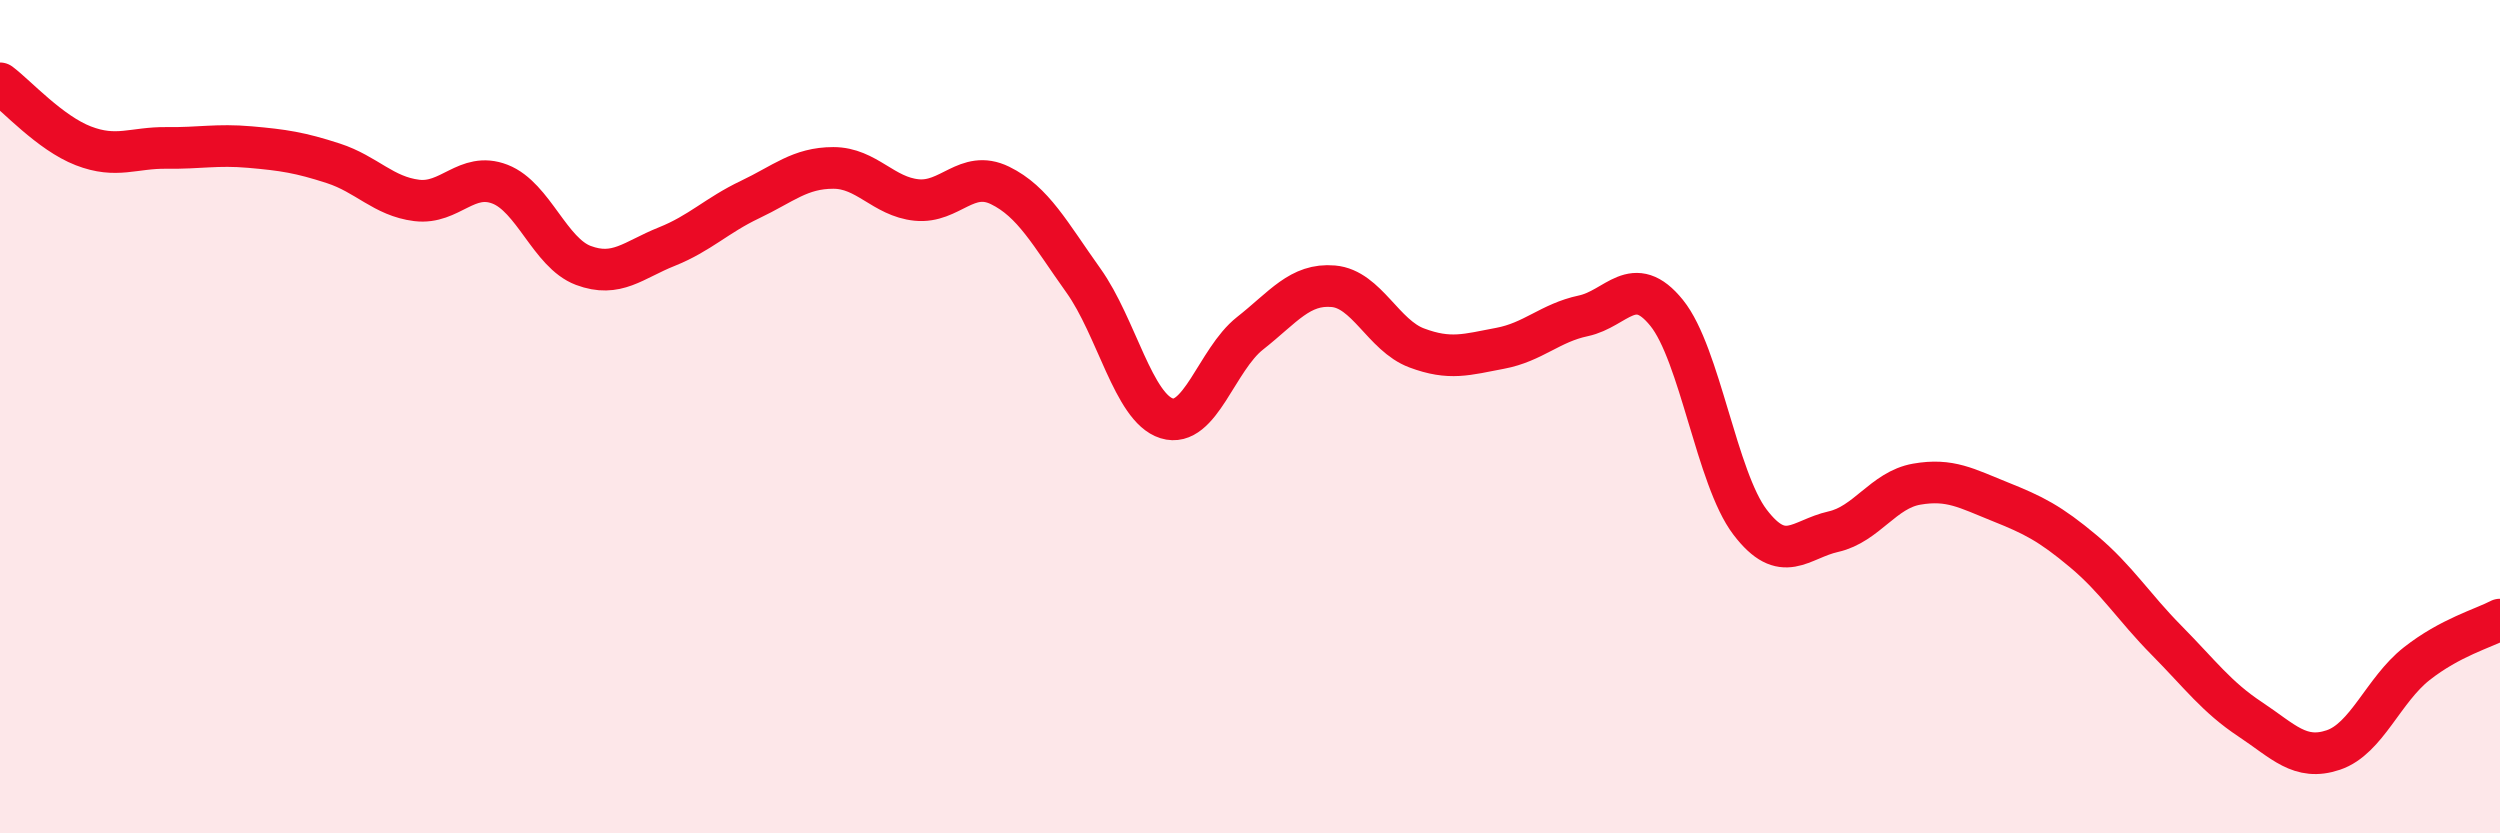
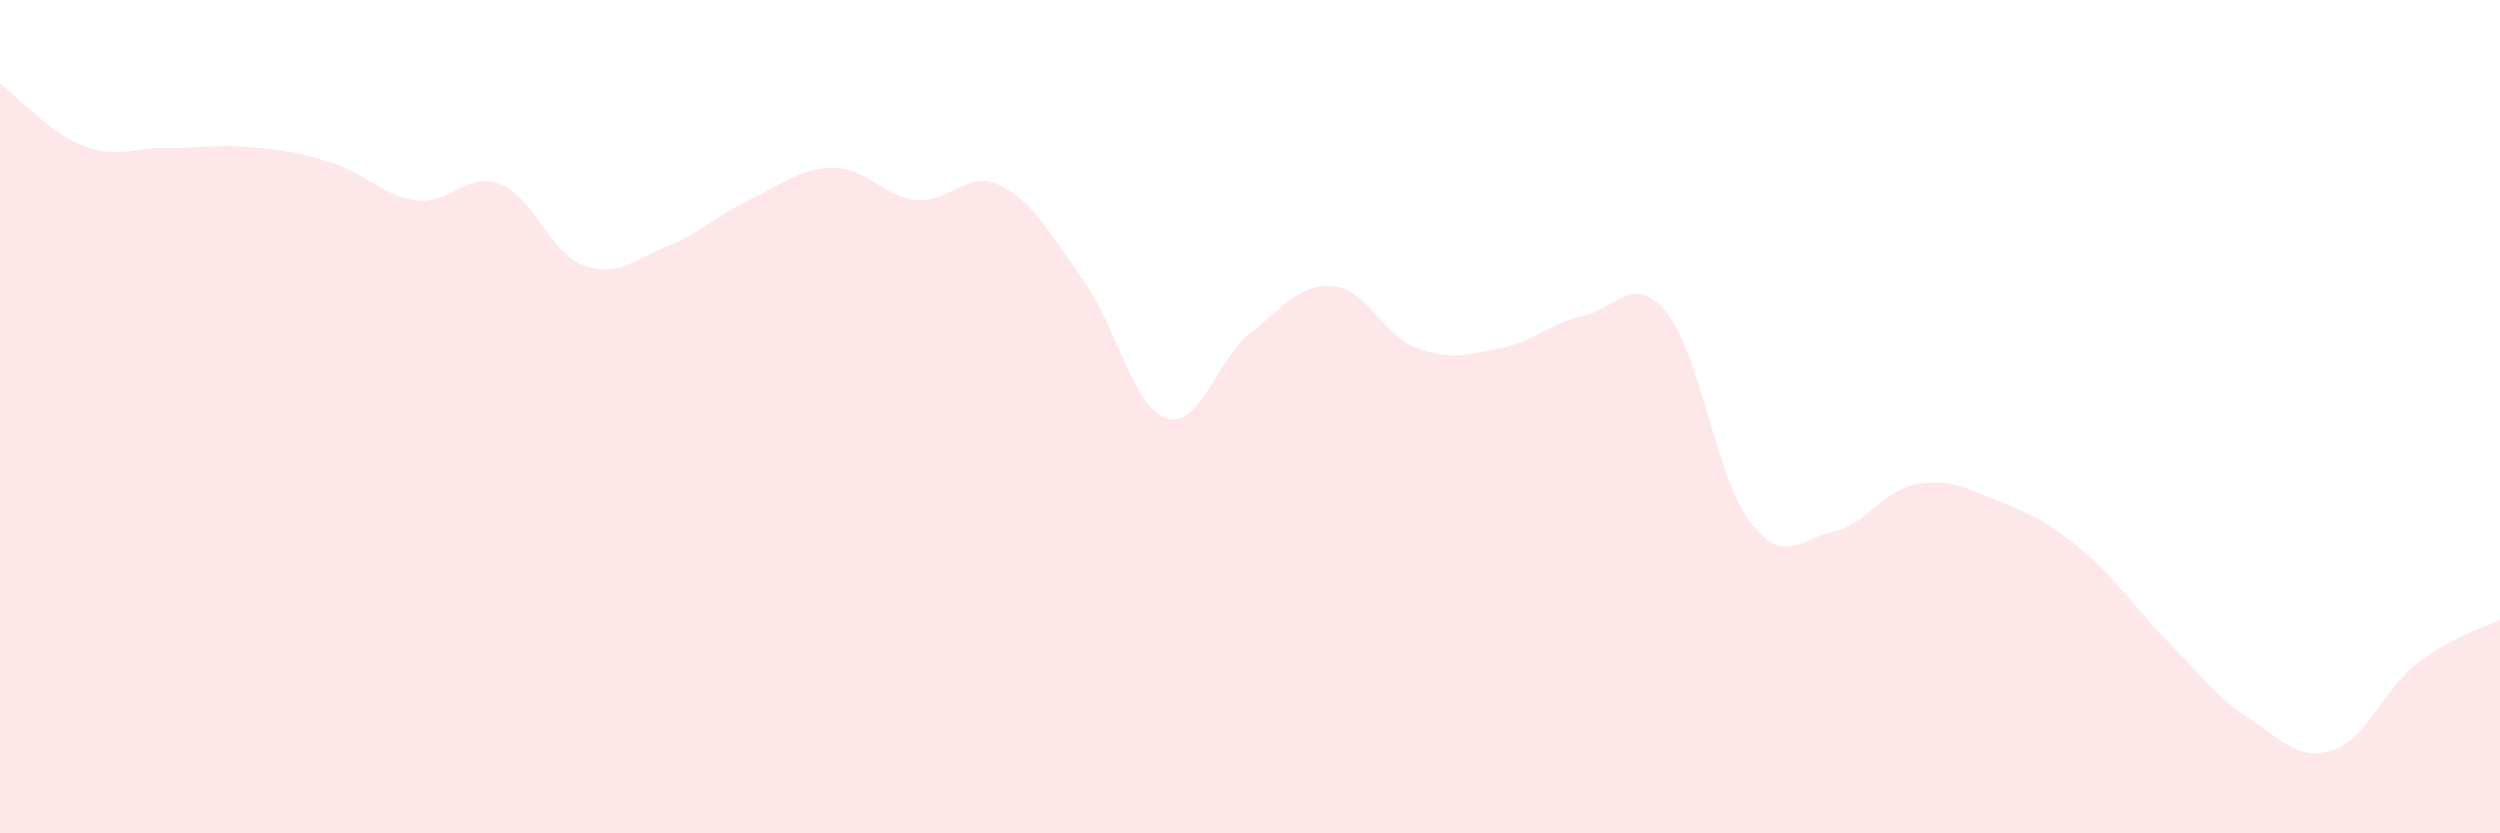
<svg xmlns="http://www.w3.org/2000/svg" width="60" height="20" viewBox="0 0 60 20">
  <path d="M 0,2 C 0.4,2.3 1.2,3.19 2,3.5 C 2.8,3.81 3.2,3.54 4,3.55 C 4.8,3.56 5.2,3.46 6,3.53 C 6.8,3.6 7.2,3.66 8,3.92 C 8.8,4.18 9.2,4.71 10,4.81 C 10.8,4.91 11.2,4.11 12,4.42 C 12.8,4.73 13.2,6.07 14,6.37 C 14.8,6.67 15.2,6.24 16,5.92 C 16.8,5.6 17.2,5.17 18,4.79 C 18.8,4.41 19.2,4.03 20,4.03 C 20.8,4.03 21.2,4.72 22,4.8 C 22.8,4.88 23.2,4.06 24,4.45 C 24.8,4.84 25.2,5.61 26,6.73 C 26.8,7.85 27.2,9.79 28,10.04 C 28.8,10.29 29.2,8.63 30,8 C 30.8,7.37 31.2,6.8 32,6.87 C 32.8,6.94 33.2,8.05 34,8.35 C 34.8,8.65 35.2,8.51 36,8.36 C 36.8,8.21 37.2,7.75 38,7.58 C 38.8,7.41 39.2,6.52 40,7.51 C 40.8,8.5 41.2,11.48 42,12.53 C 42.8,13.58 43.2,12.94 44,12.76 C 44.8,12.58 45.2,11.76 46,11.62 C 46.8,11.48 47.2,11.72 48,12.04 C 48.8,12.36 49.2,12.56 50,13.23 C 50.8,13.9 51.2,14.56 52,15.37 C 52.8,16.18 53.2,16.73 54,17.26 C 54.8,17.79 55.2,18.27 56,18 C 56.8,17.73 57.2,16.56 58,15.93 C 58.8,15.3 59.6,15.08 60,14.87L60 20L0 20Z" fill="#EB0A25" opacity="0.1" stroke-linecap="round" stroke-linejoin="round" />
-   <path d="M 0,2 C 0.4,2.3 1.2,3.19 2,3.5 C 2.8,3.81 3.2,3.54 4,3.55 C 4.8,3.56 5.2,3.46 6,3.53 C 6.8,3.6 7.2,3.66 8,3.92 C 8.8,4.18 9.2,4.71 10,4.81 C 10.8,4.91 11.2,4.11 12,4.42 C 12.8,4.73 13.2,6.07 14,6.37 C 14.8,6.67 15.2,6.24 16,5.92 C 16.8,5.6 17.2,5.17 18,4.79 C 18.8,4.41 19.2,4.03 20,4.03 C 20.8,4.03 21.2,4.72 22,4.8 C 22.8,4.88 23.2,4.06 24,4.45 C 24.8,4.84 25.2,5.61 26,6.73 C 26.8,7.85 27.2,9.79 28,10.04 C 28.8,10.29 29.2,8.63 30,8 C 30.8,7.37 31.2,6.8 32,6.87 C 32.8,6.94 33.2,8.05 34,8.35 C 34.8,8.65 35.2,8.51 36,8.36 C 36.8,8.21 37.2,7.75 38,7.58 C 38.8,7.41 39.2,6.52 40,7.51 C 40.8,8.5 41.2,11.48 42,12.53 C 42.8,13.58 43.2,12.94 44,12.76 C 44.8,12.58 45.2,11.76 46,11.62 C 46.8,11.48 47.2,11.72 48,12.04 C 48.8,12.36 49.2,12.56 50,13.23 C 50.8,13.9 51.2,14.56 52,15.37 C 52.8,16.18 53.2,16.73 54,17.26 C 54.8,17.79 55.2,18.27 56,18 C 56.8,17.73 57.2,16.56 58,15.93 C 58.8,15.3 59.6,15.08 60,14.87" stroke="#EB0A25" stroke-width="1" fill="none" stroke-linecap="round" stroke-linejoin="round" />
</svg>